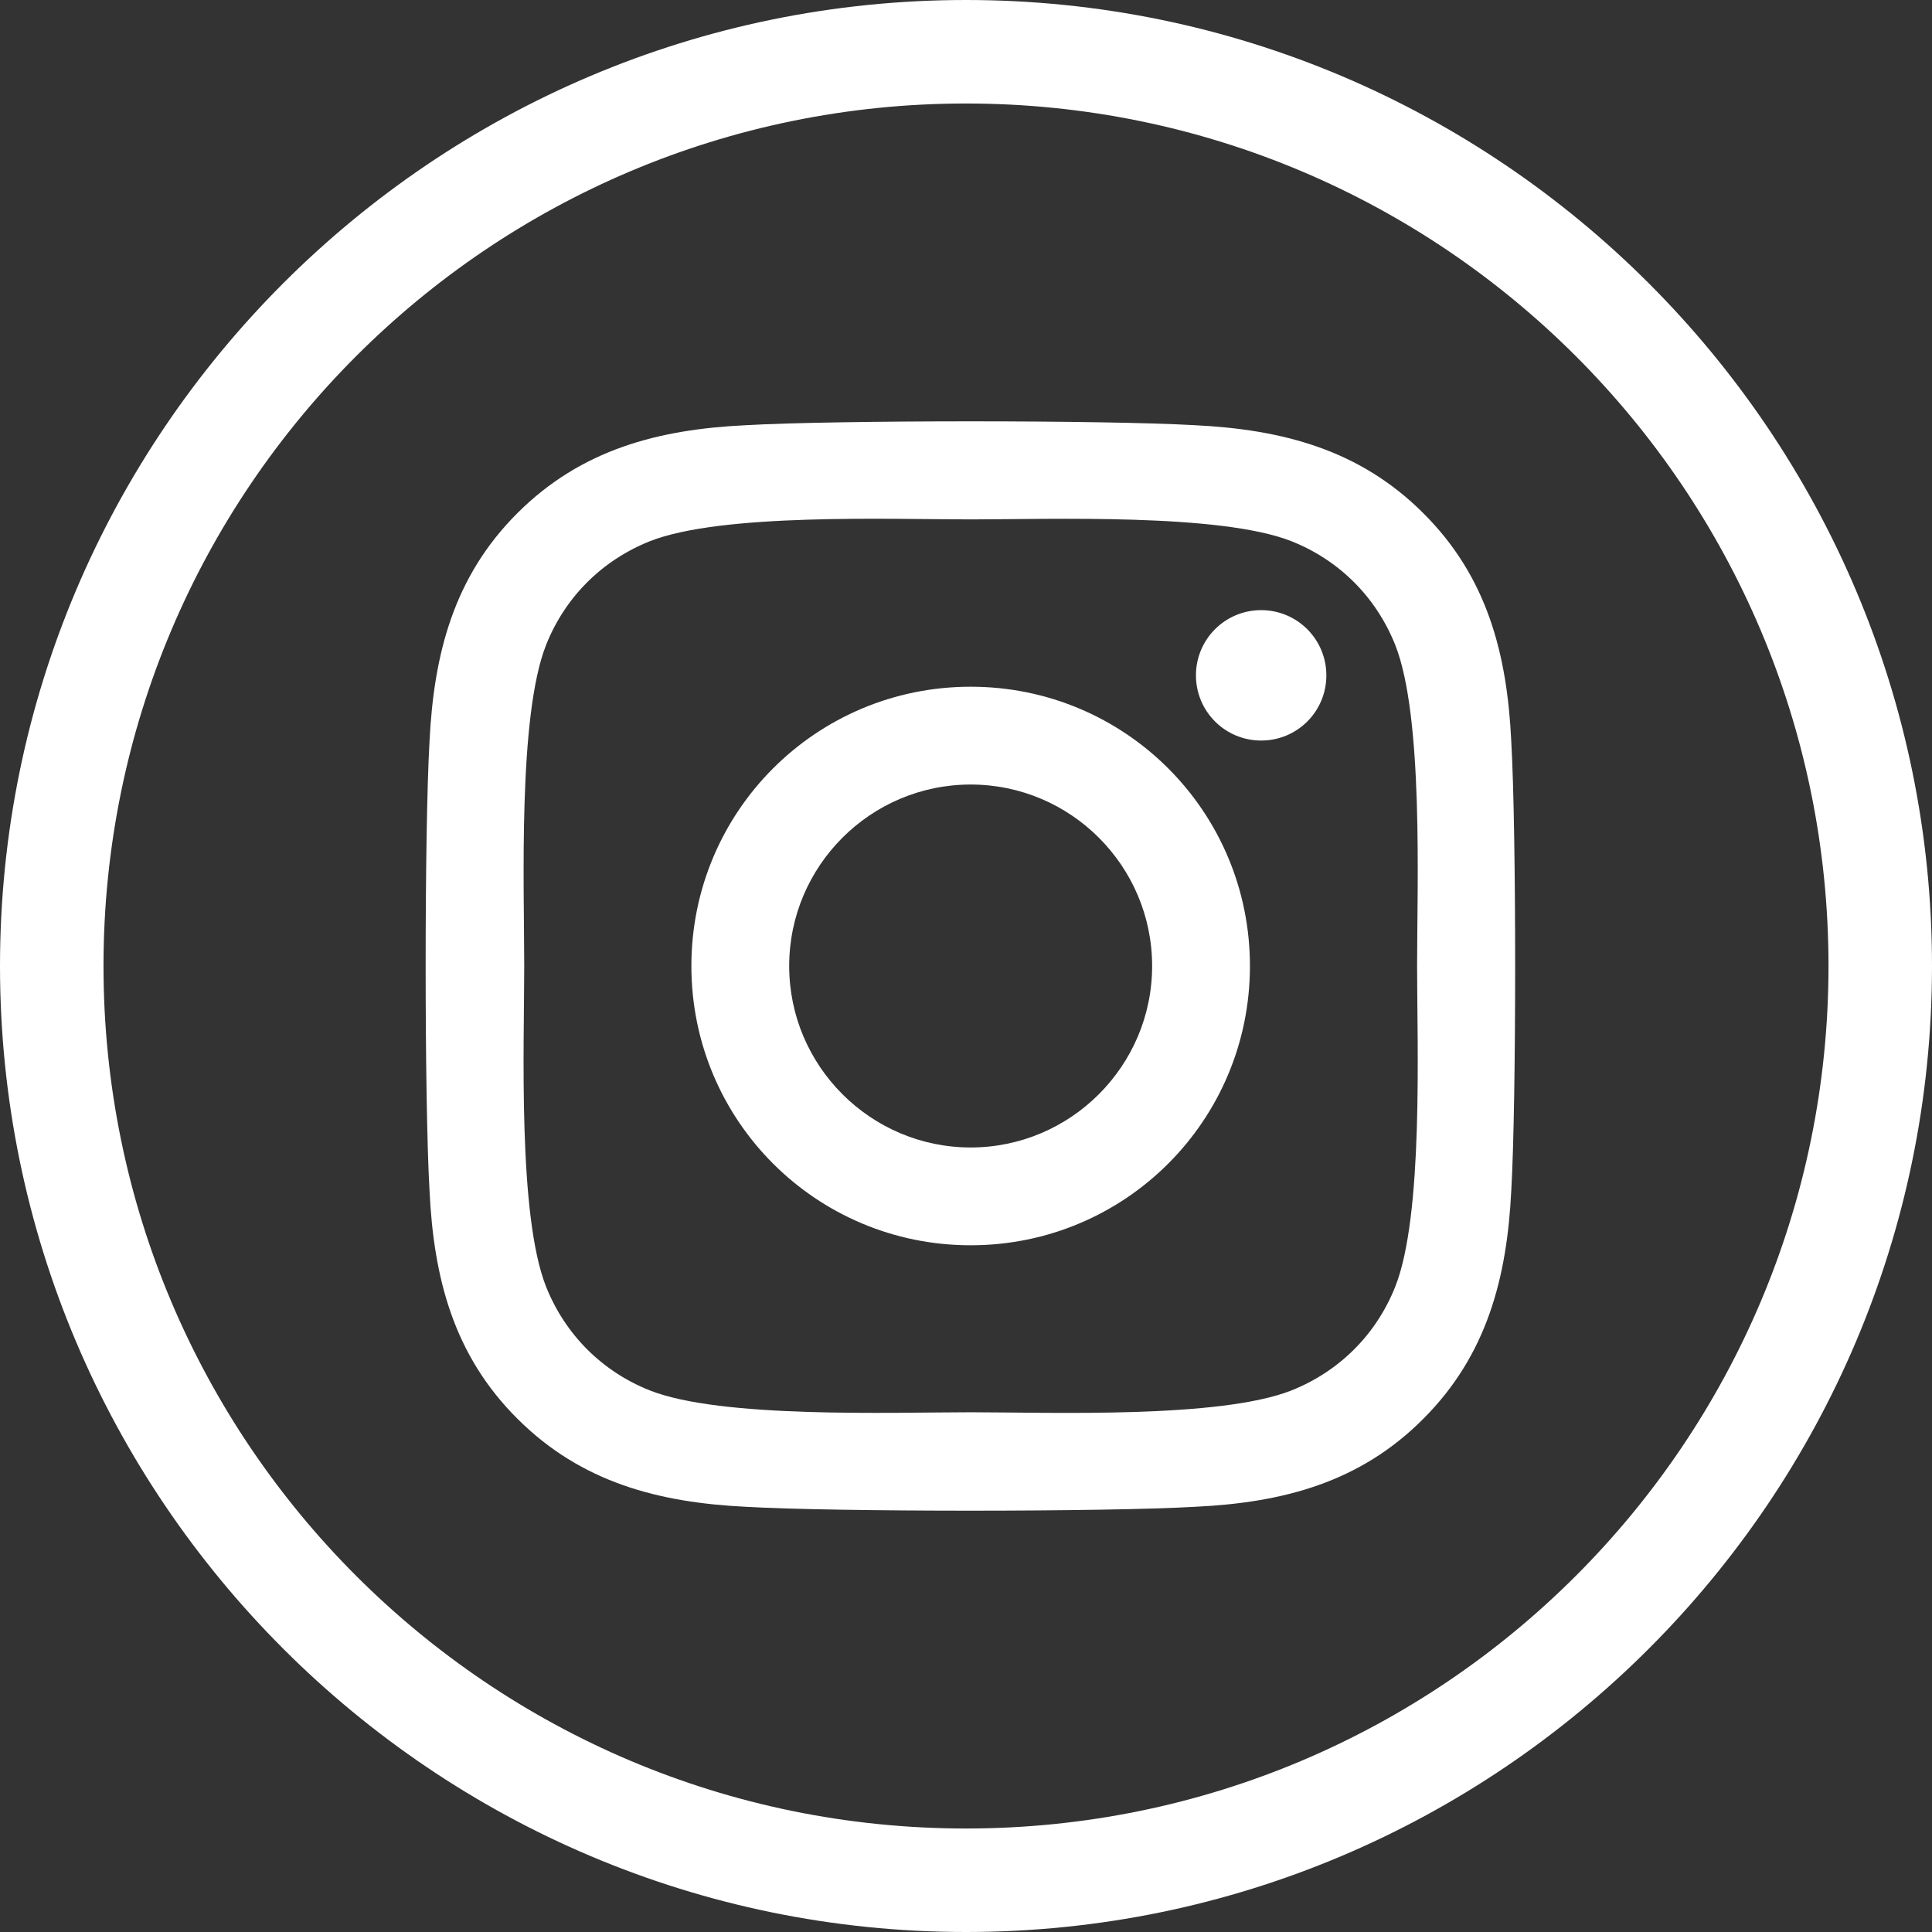
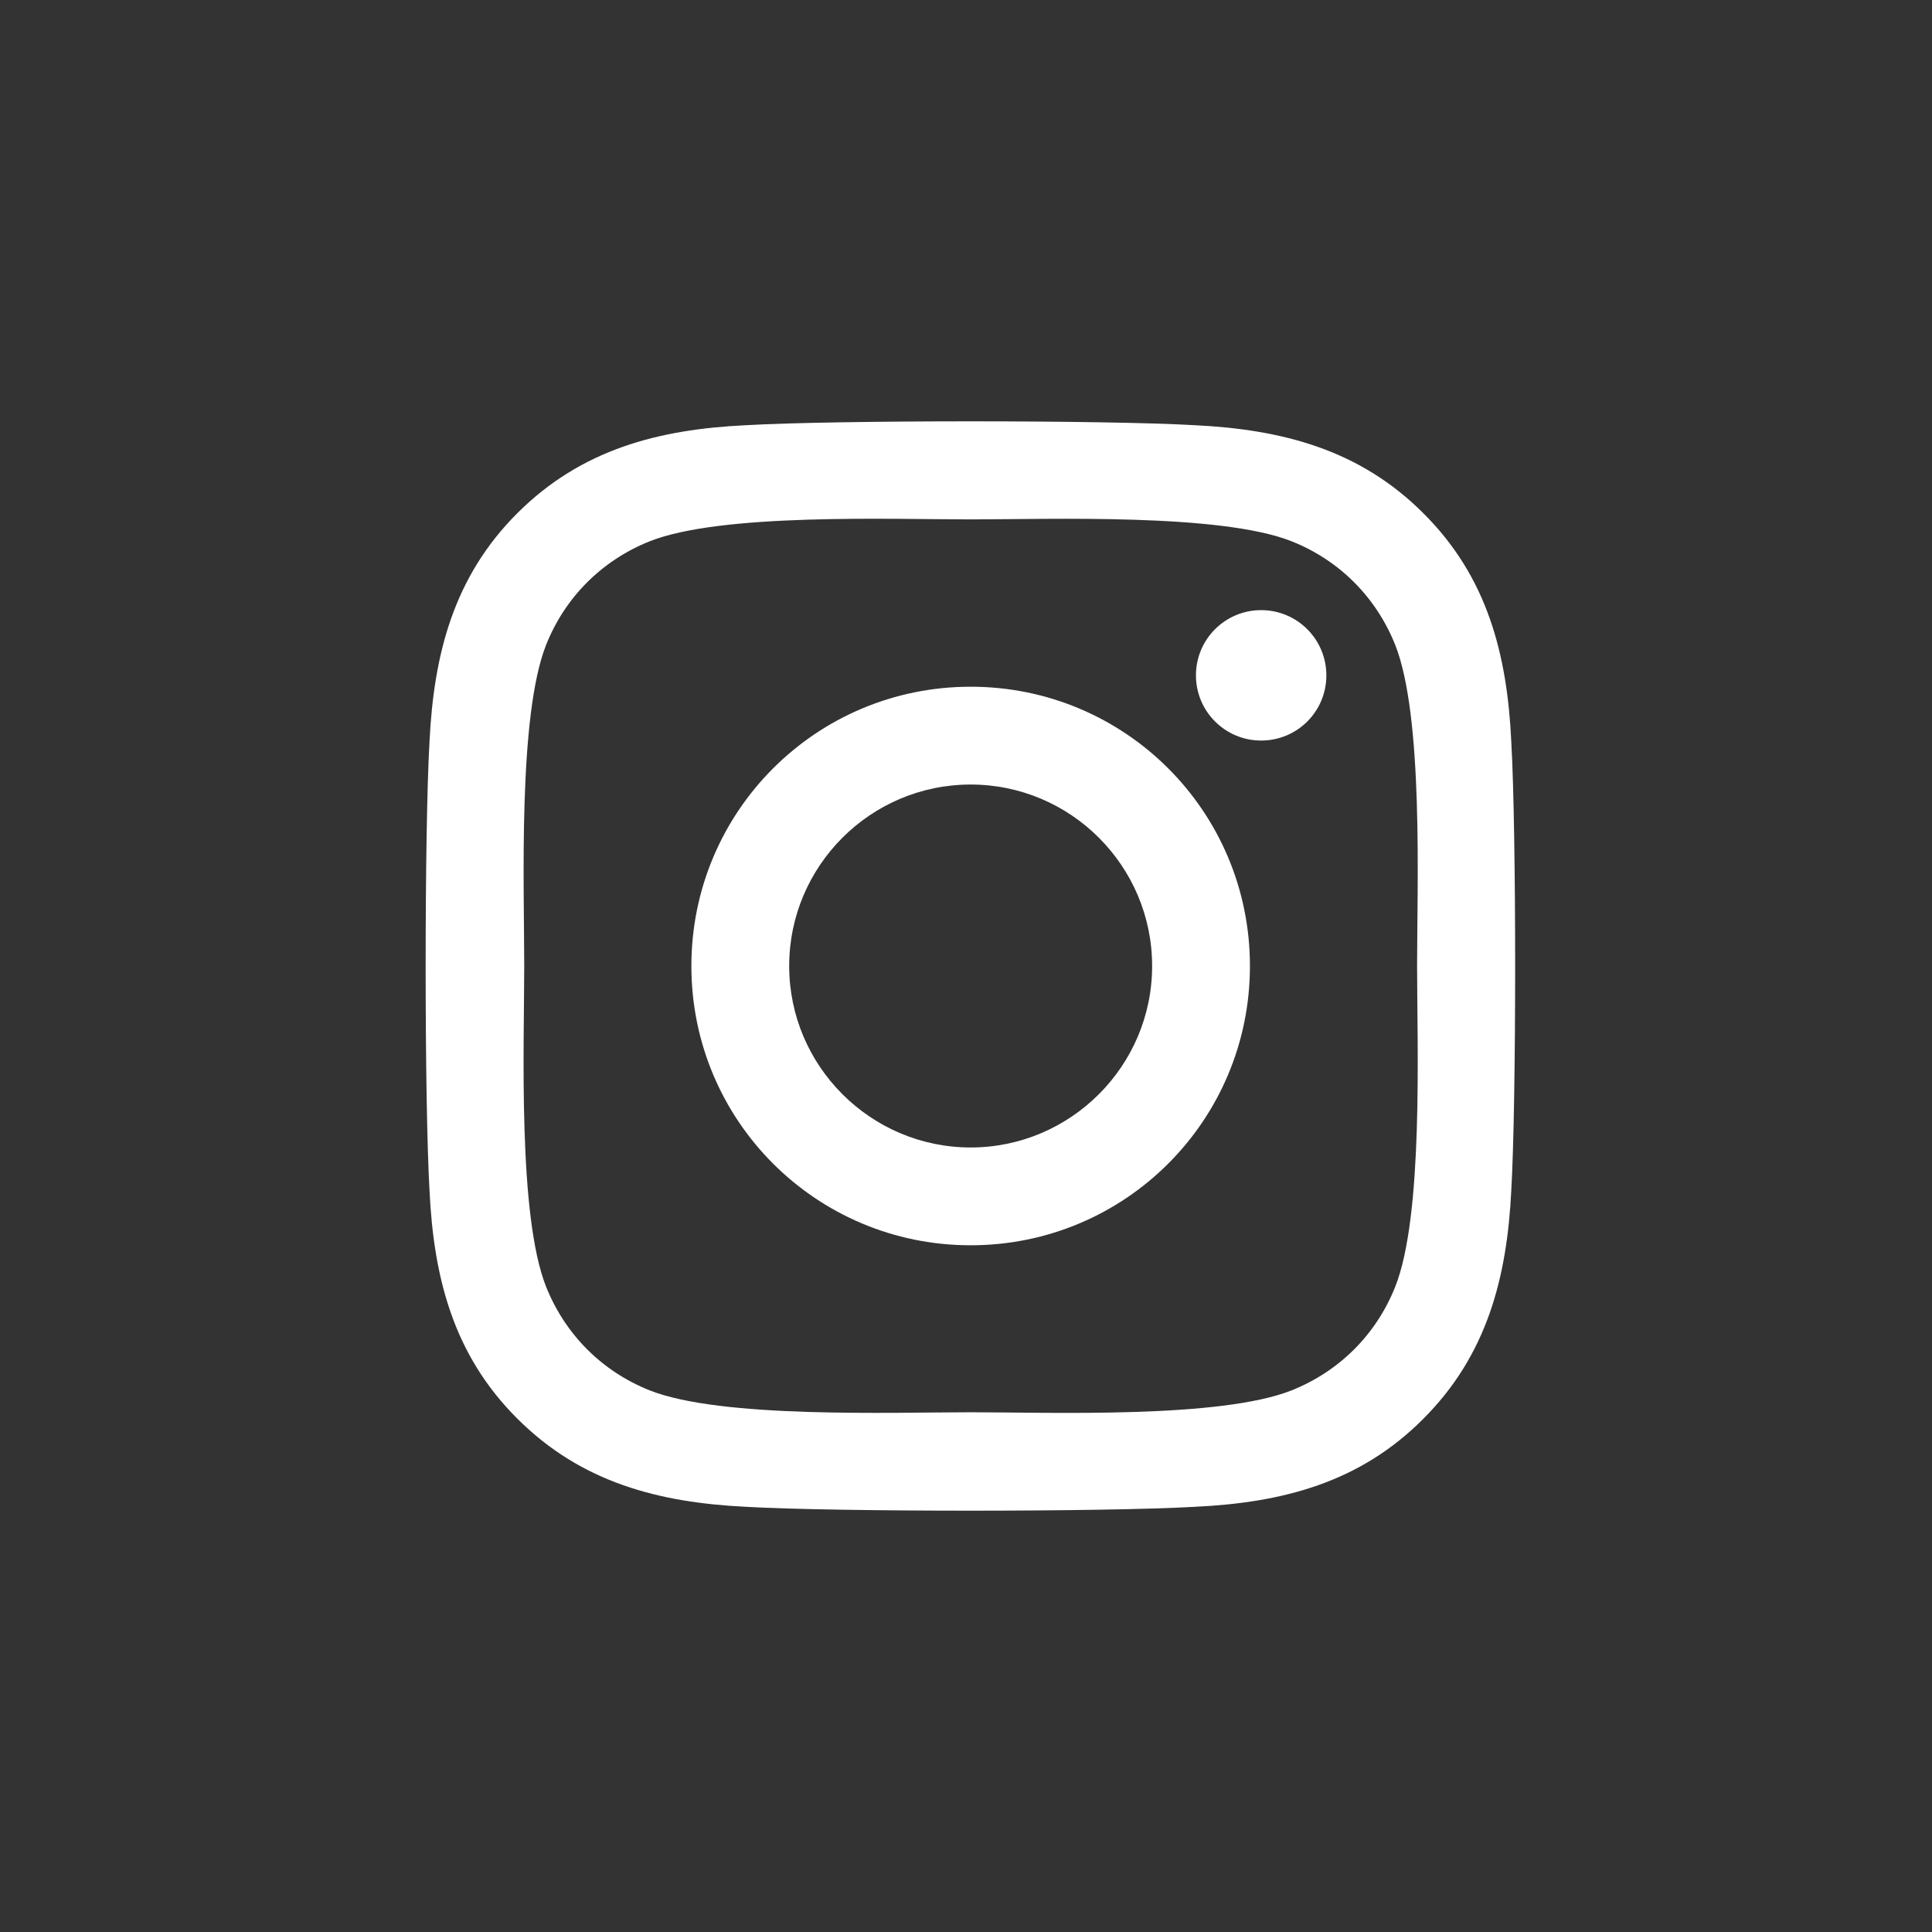
<svg xmlns="http://www.w3.org/2000/svg" id="Capa_2" viewBox="0 0 112 112">
  <rect x="0" y="0" width="112" height="112" fill="#333333" stroke="none" />
  <defs>
    <style>.cls-1{fill:#fff;}</style>
  </defs>
  <g id="contactenos">
    <g>
      <path class="cls-1" d="M56.27,39.81c-8.96,0-16.19,7.23-16.19,16.19s7.23,16.19,16.19,16.19,16.19-7.23,16.19-16.19-7.23-16.19-16.19-16.19Zm0,26.71c-5.79,0-10.52-4.72-10.52-10.52s4.72-10.52,10.52-10.52,10.52,4.72,10.52,10.52-4.73,10.52-10.52,10.52h0Zm20.62-27.37c0,2.1-1.69,3.78-3.78,3.78s-3.78-1.69-3.78-3.78,1.69-3.78,3.78-3.78,3.78,1.69,3.78,3.78Zm10.72,3.83c-.24-5.06-1.39-9.54-5.1-13.23-3.69-3.69-8.17-4.85-13.23-5.1-5.21-.3-20.83-.3-26.05,0-5.04,.24-9.52,1.39-13.23,5.09-3.7,3.69-4.85,8.17-5.1,13.23-.3,5.21-.3,20.83,0,26.05,.24,5.06,1.39,9.54,5.1,13.23,3.7,3.69,8.17,4.85,13.23,5.1,5.21,.3,20.83,.3,26.05,0,5.06-.24,9.54-1.39,13.23-5.1,3.69-3.69,4.85-8.17,5.1-13.23,.3-5.21,.3-20.82,0-26.03h0Zm-6.73,31.62c-1.1,2.76-3.23,4.89-6,6-4.16,1.65-14.02,1.27-18.61,1.27s-14.47,.37-18.61-1.27c-2.76-1.1-4.89-3.23-6-6-1.65-4.16-1.27-14.02-1.27-18.61s-.37-14.47,1.27-18.61c1.1-2.76,3.23-4.89,6-6,4.16-1.65,14.02-1.27,18.61-1.27s14.47-.37,18.61,1.27c2.76,1.1,4.89,3.23,6,6,1.65,4.16,1.27,14.02,1.27,18.61s.38,14.47-1.27,18.61Z" />
-       <path class="cls-1" d="M56,6c27.61,0,50,22.39,50,50s-22.39,50-50,50S6,83.61,6,56,28.39,6,56,6m0-6C25.12,0,0,25.12,0,56s25.12,56,56,56,56-25.12,56-56S86.88,0,56,0h0Z" />
    </g>
  </g>
</svg>